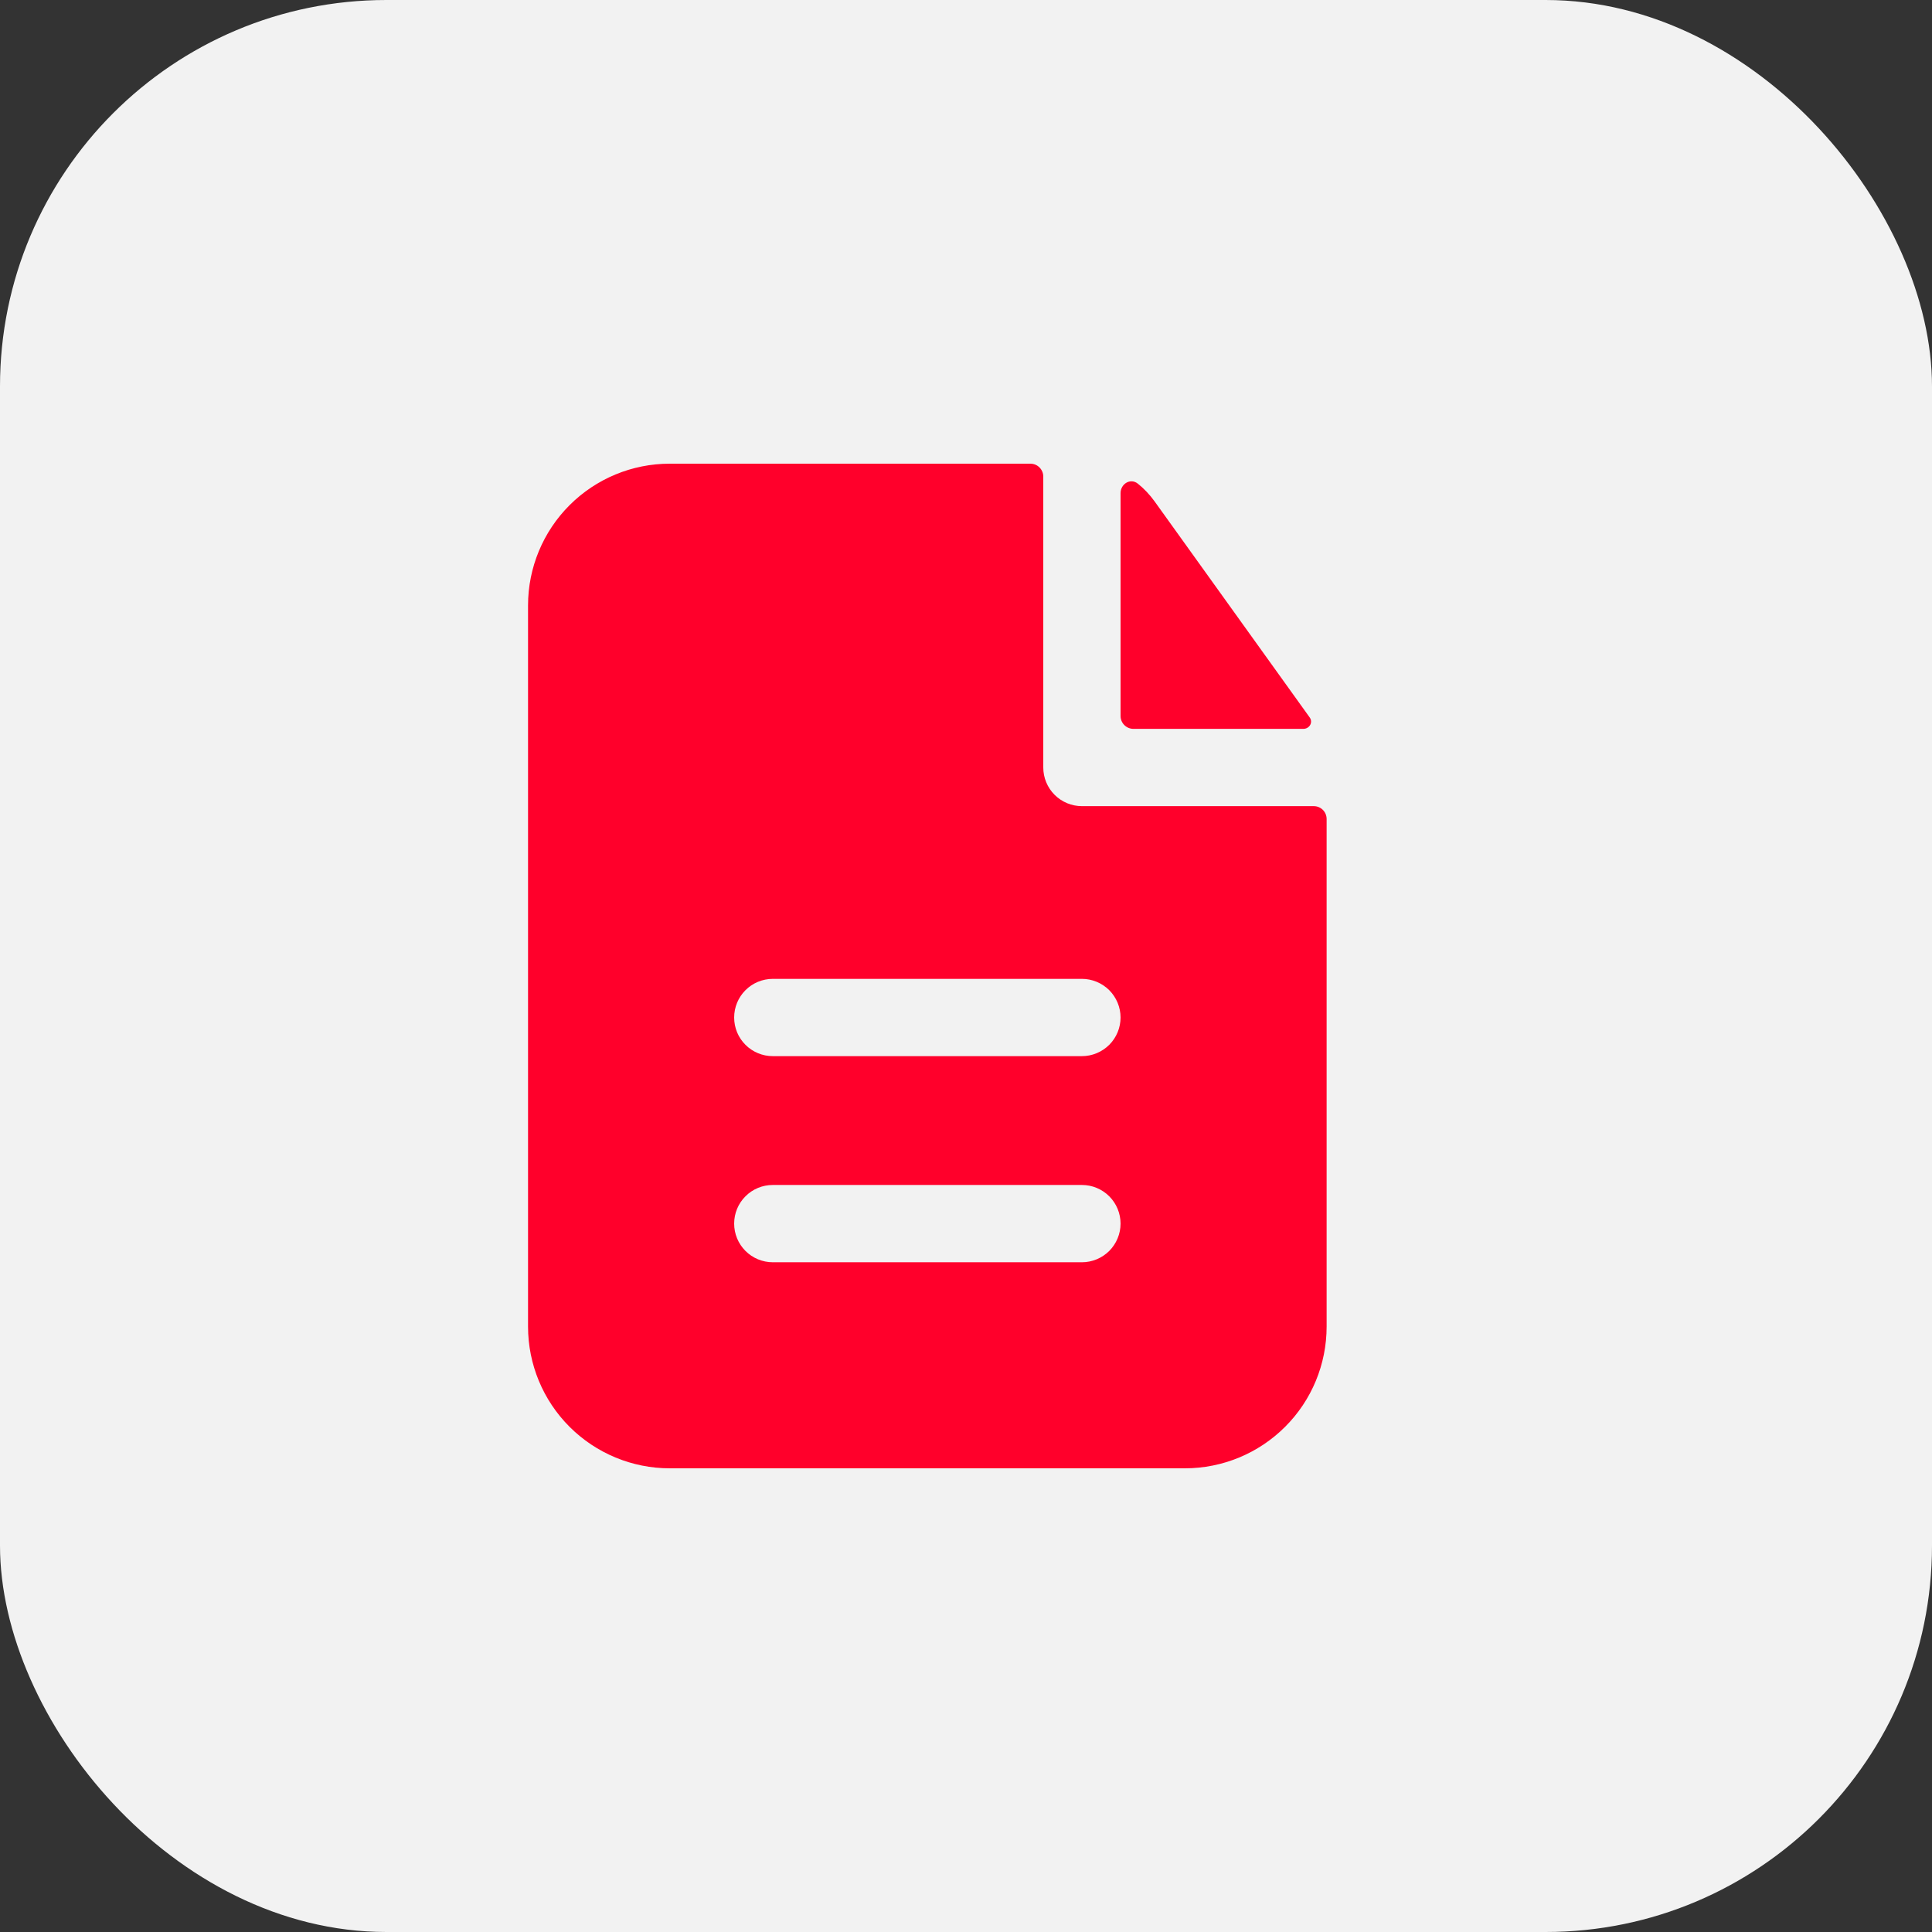
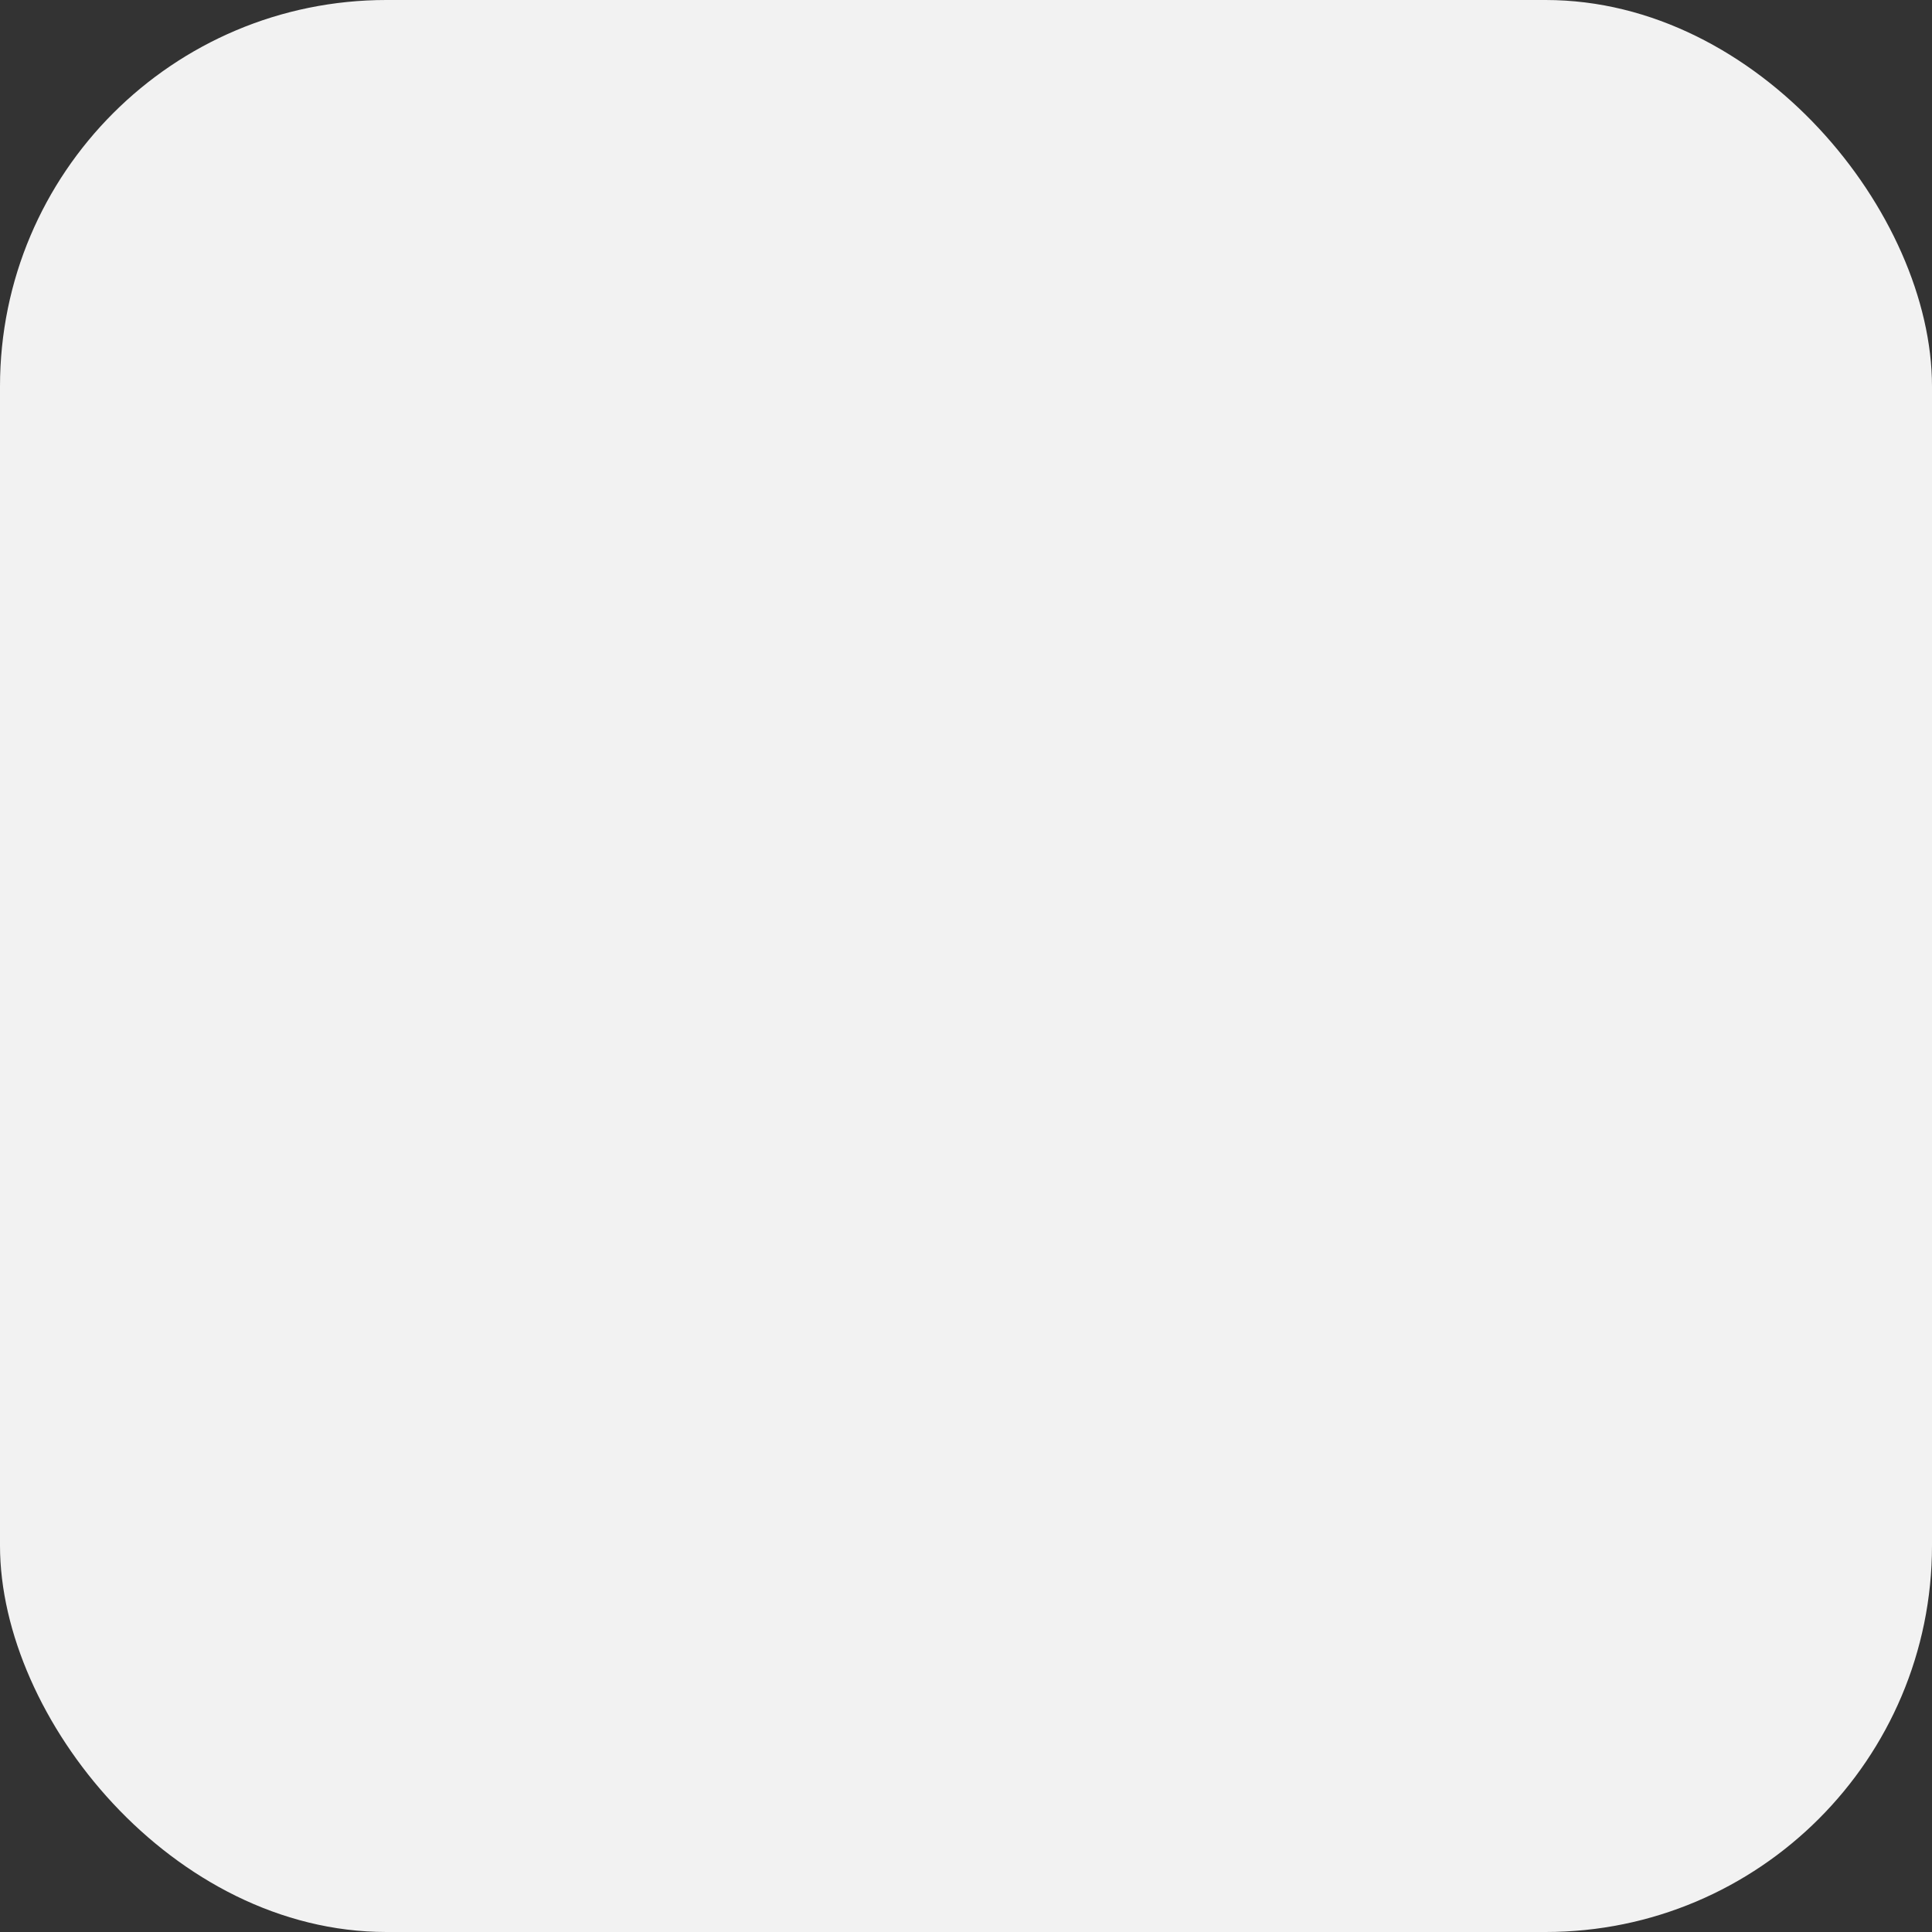
<svg xmlns="http://www.w3.org/2000/svg" width="35" height="35" viewBox="0 0 35 35" fill="none">
  <rect x="0" y="0" width="35" height="35" fill="#333333" stroke="none" />
  <rect width="35" height="35" rx="7" fill="#F2F2F2" />
-   <path fill-rule="evenodd" clip-rule="evenodd" d="M18.9 8.633C18.9 8.571 18.875 8.512 18.831 8.468C18.788 8.424 18.728 8.4 18.666 8.4H12.133C11.452 8.4 10.8 8.67 10.318 9.152C9.837 9.633 9.566 10.286 9.566 10.967V24.033C9.566 24.714 9.837 25.367 10.318 25.848C10.8 26.329 11.452 26.6 12.133 26.6H21.466C22.147 26.6 22.8 26.329 23.281 25.848C23.763 25.367 24.033 24.714 24.033 24.033V14.837C24.033 14.775 24.009 14.716 23.965 14.672C23.921 14.628 23.862 14.604 23.8 14.604H19.6C19.414 14.604 19.236 14.53 19.105 14.399C18.974 14.268 18.9 14.089 18.9 13.904V8.633ZM19.6 17.733C19.785 17.733 19.963 17.807 20.095 17.938C20.226 18.07 20.3 18.248 20.3 18.433C20.3 18.619 20.226 18.797 20.095 18.928C19.963 19.059 19.785 19.133 19.6 19.133H14C13.814 19.133 13.636 19.059 13.505 18.928C13.373 18.797 13.3 18.619 13.3 18.433C13.3 18.248 13.373 18.07 13.505 17.938C13.636 17.807 13.814 17.733 14 17.733H19.6ZM19.6 21.467C19.785 21.467 19.963 21.54 20.095 21.672C20.226 21.803 20.3 21.981 20.3 22.167C20.3 22.352 20.226 22.53 20.095 22.662C19.963 22.793 19.785 22.867 19.6 22.867H14C13.814 22.867 13.636 22.793 13.505 22.662C13.373 22.53 13.3 22.352 13.3 22.167C13.3 21.981 13.373 21.803 13.505 21.672C13.636 21.54 13.814 21.467 14 21.467H19.6Z" fill="#FF002B" />
-   <path d="M20.3 8.935C20.3 8.764 20.48 8.655 20.613 8.762C20.727 8.853 20.827 8.96 20.915 9.081L23.727 12.998C23.791 13.088 23.721 13.204 23.611 13.204H20.533C20.471 13.204 20.412 13.179 20.368 13.135C20.324 13.091 20.3 13.032 20.3 12.97V8.935Z" fill="#FF002B" />
</svg>